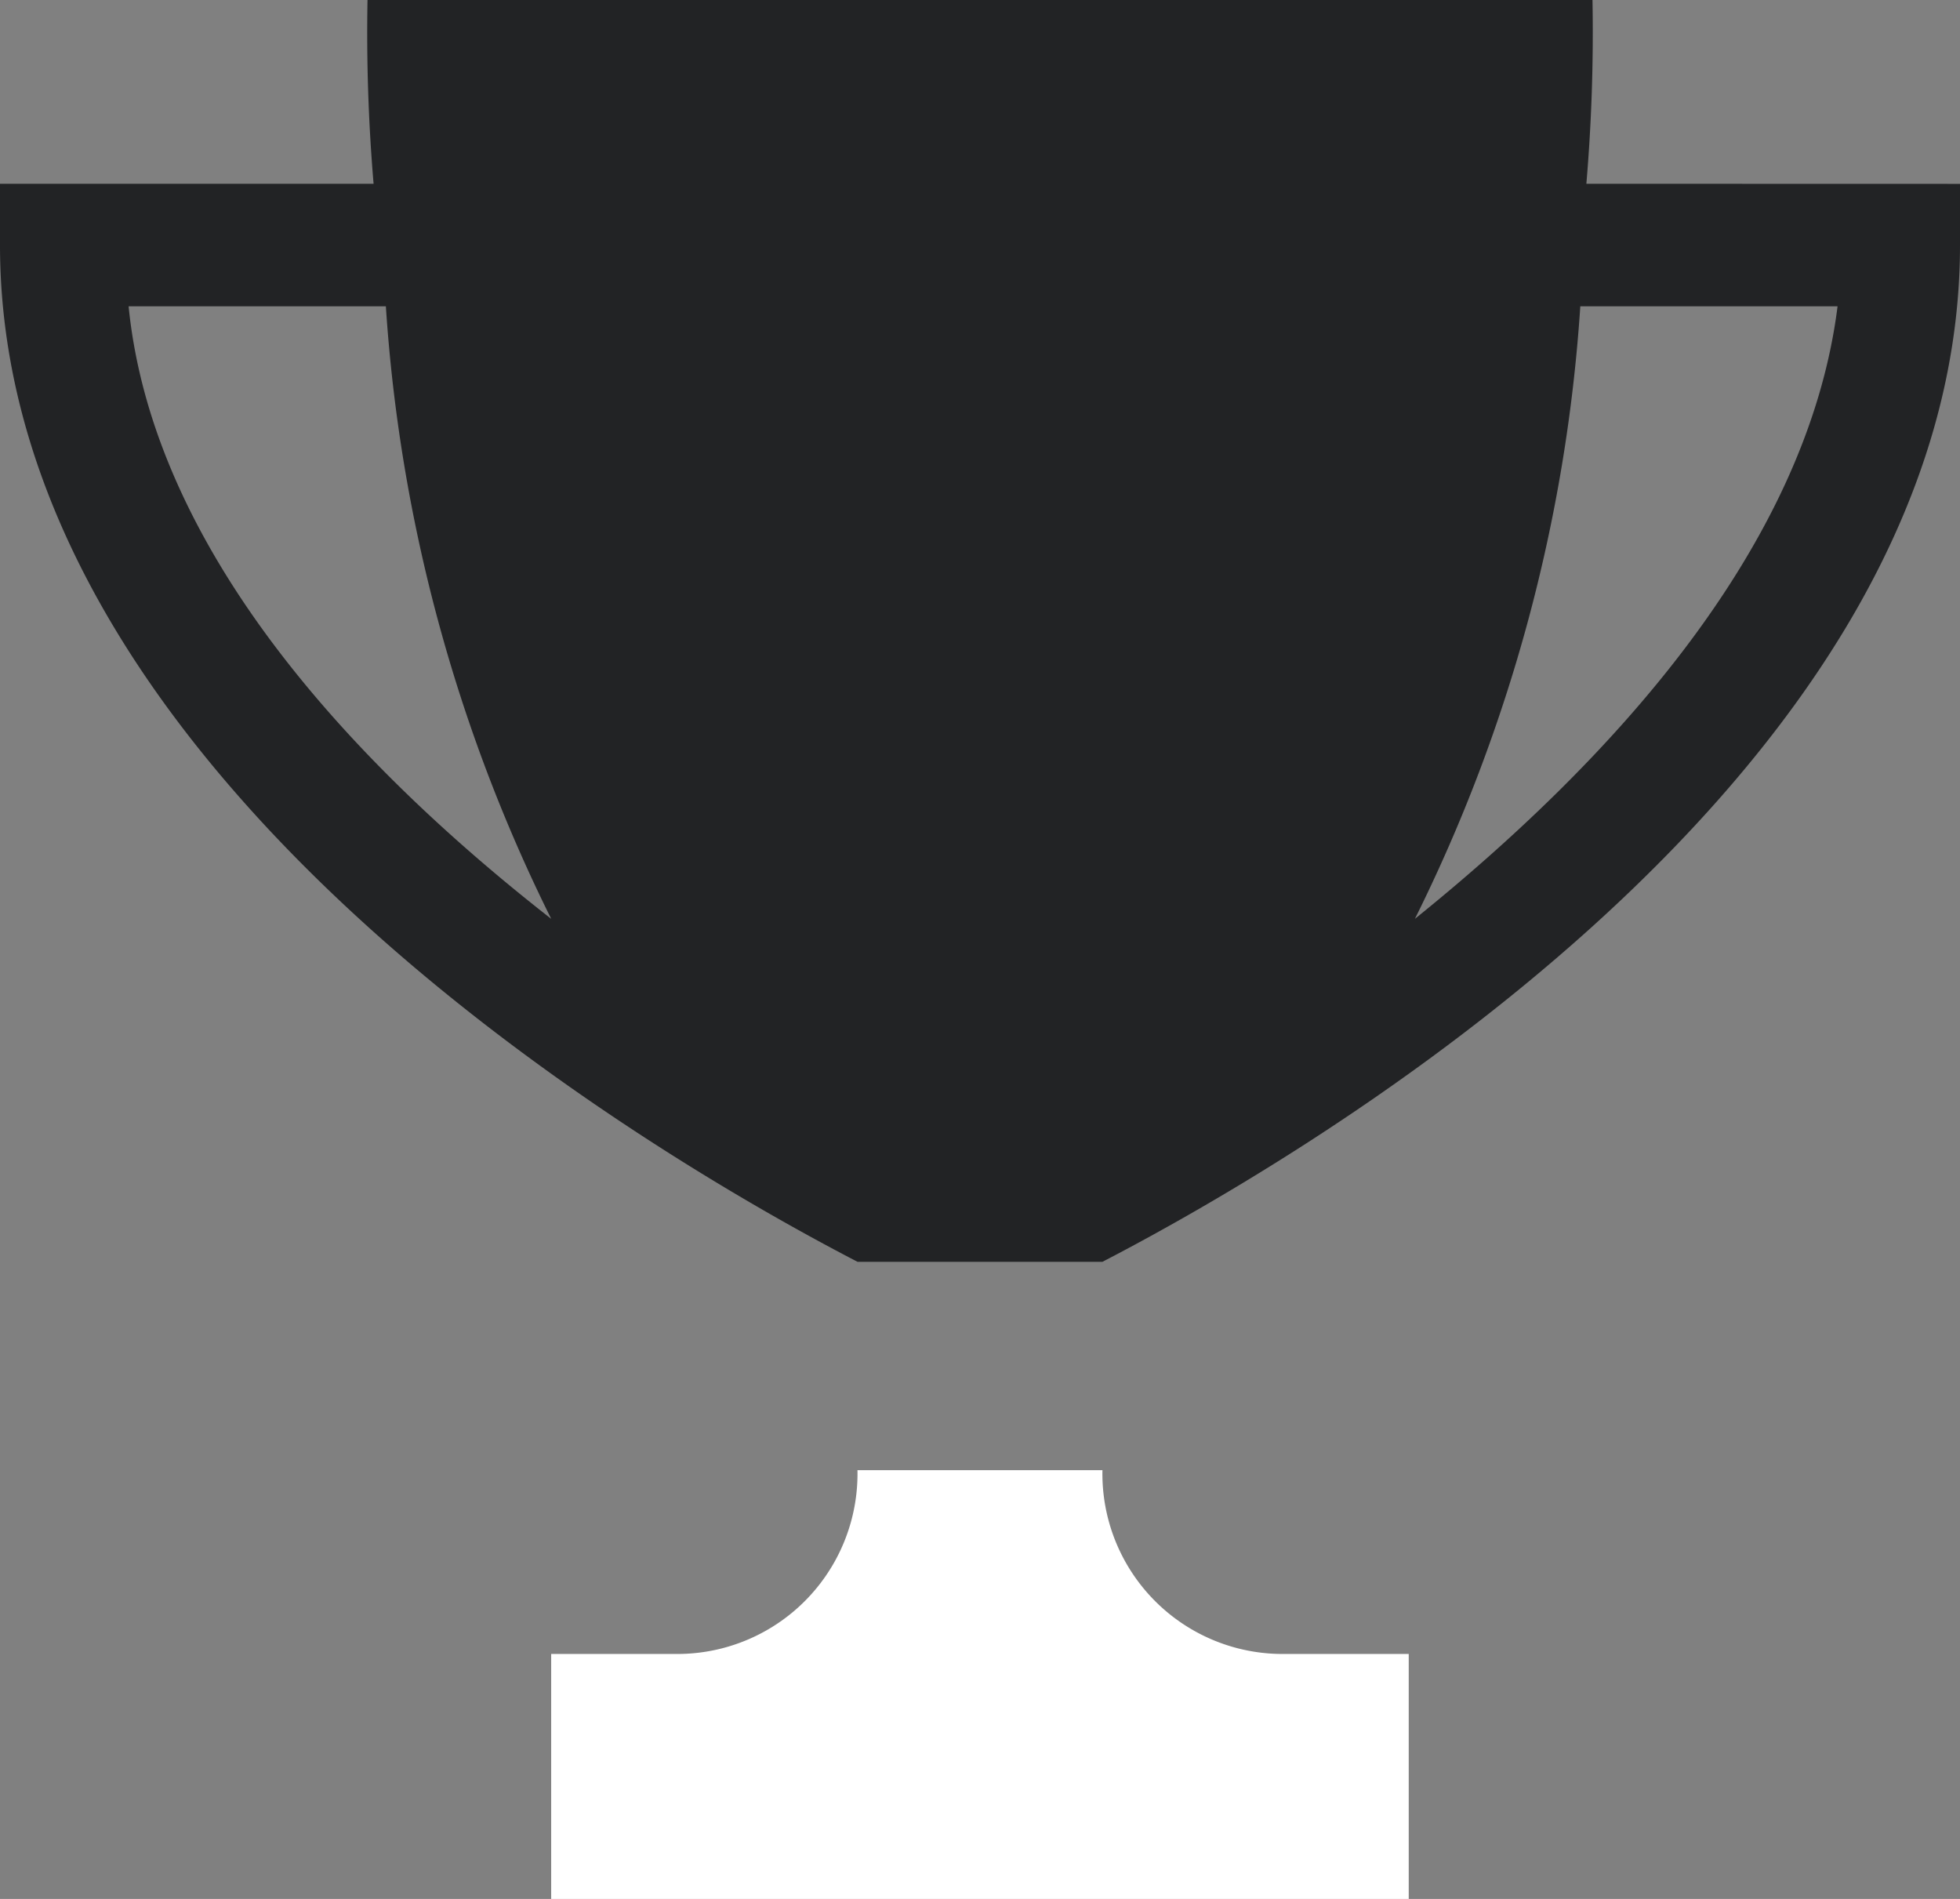
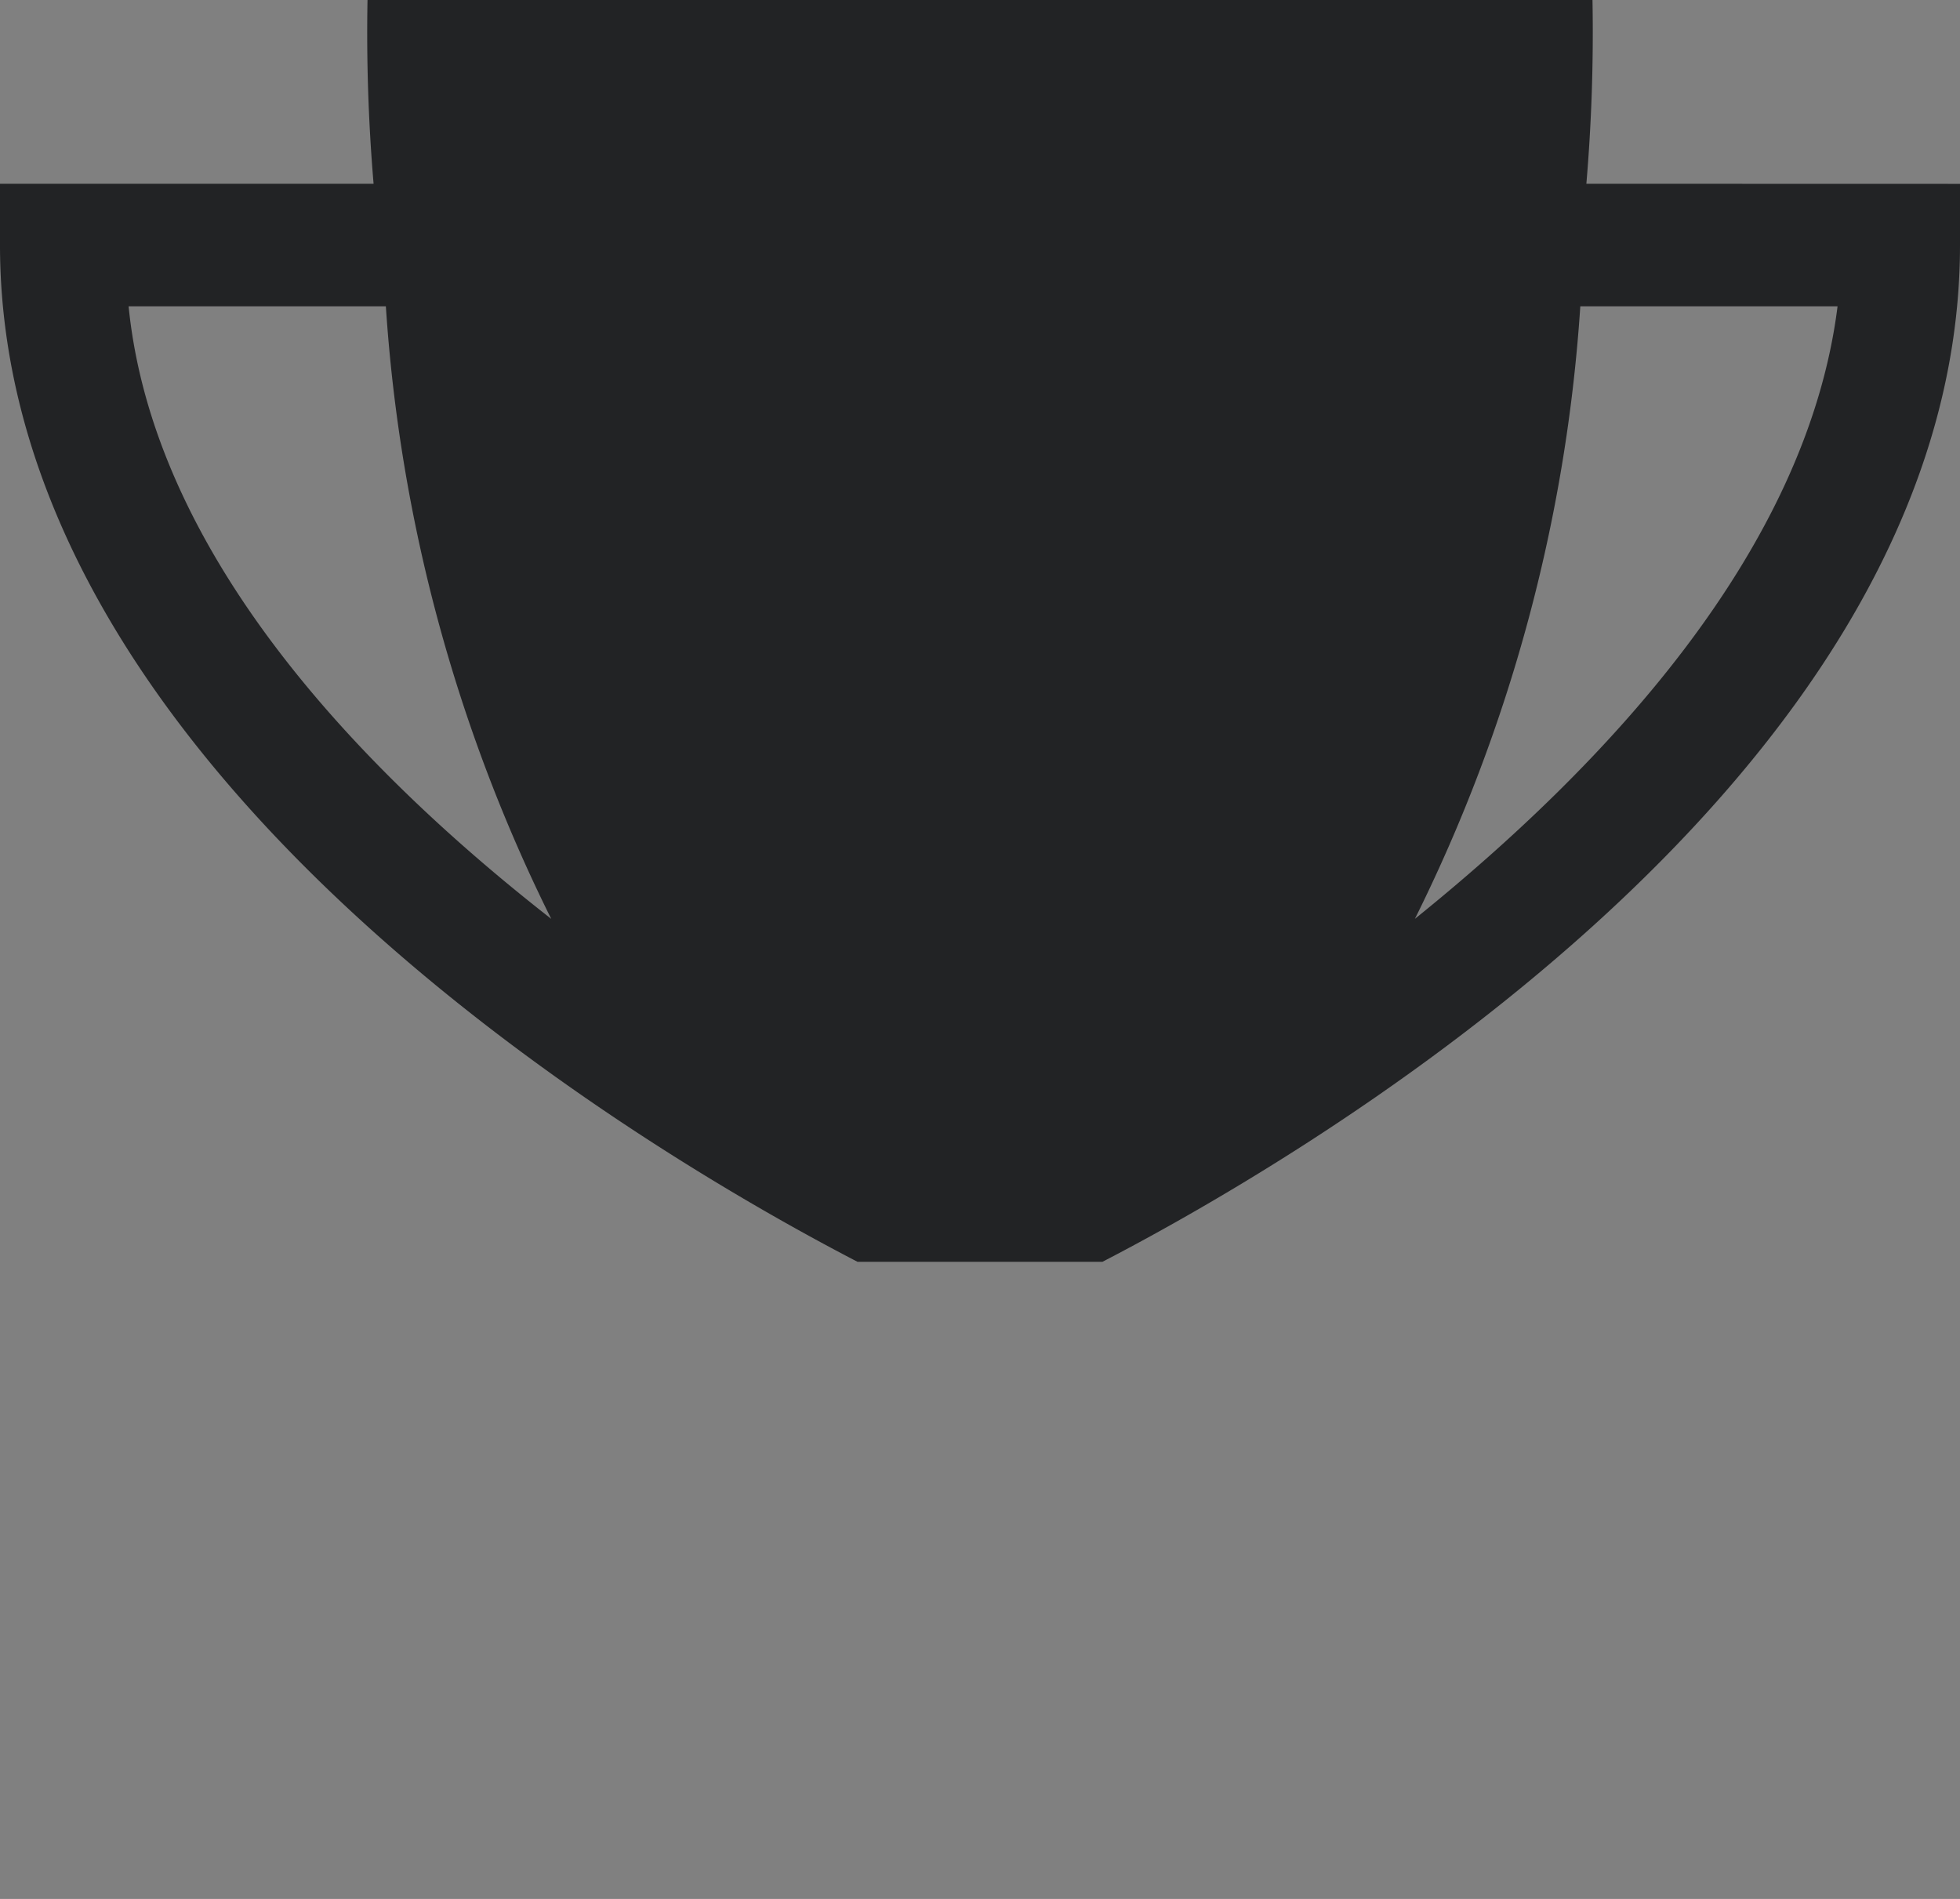
<svg xmlns="http://www.w3.org/2000/svg" width="41.332" height="40.041" viewBox="0 0 41.332 40.041">
  <rect x="0" y="0" width="41.332" height="40.041" fill="#808080" stroke="none" />
  <g id="Frame" style="isolation: isolate">
    <path id="Vector" d="M33.453,3.875A37.784,37.784,0,0,0,33.582,0H7.75a37.785,37.785,0,0,0,.128,3.875H0V5.166C0,16.663,14.6,24.8,18.084,26.607c5.182,0,.391,0,5.163,0C26.735,24.8,41.332,16.662,41.332,5.168V3.877ZM2.712,6.459H8.137a33.974,33.974,0,0,0,3.487,12.916C7.491,16.147,3.228,11.625,2.712,6.459ZM29.837,19.375A33.988,33.988,0,0,0,33.325,6.459H38.75C38.1,11.625,33.841,16.147,29.837,19.375Z" transform="translate(0 0)" fill="#222325" />
-     <path id="Vector-2" data-name="Vector" d="M18.082,31a3.8,3.8,0,0,1-3.875,3.875H11.623v5.166H29.707V34.875H27.123A3.8,3.8,0,0,1,23.248,31Z" fill="#fff" />
  </g>
</svg>